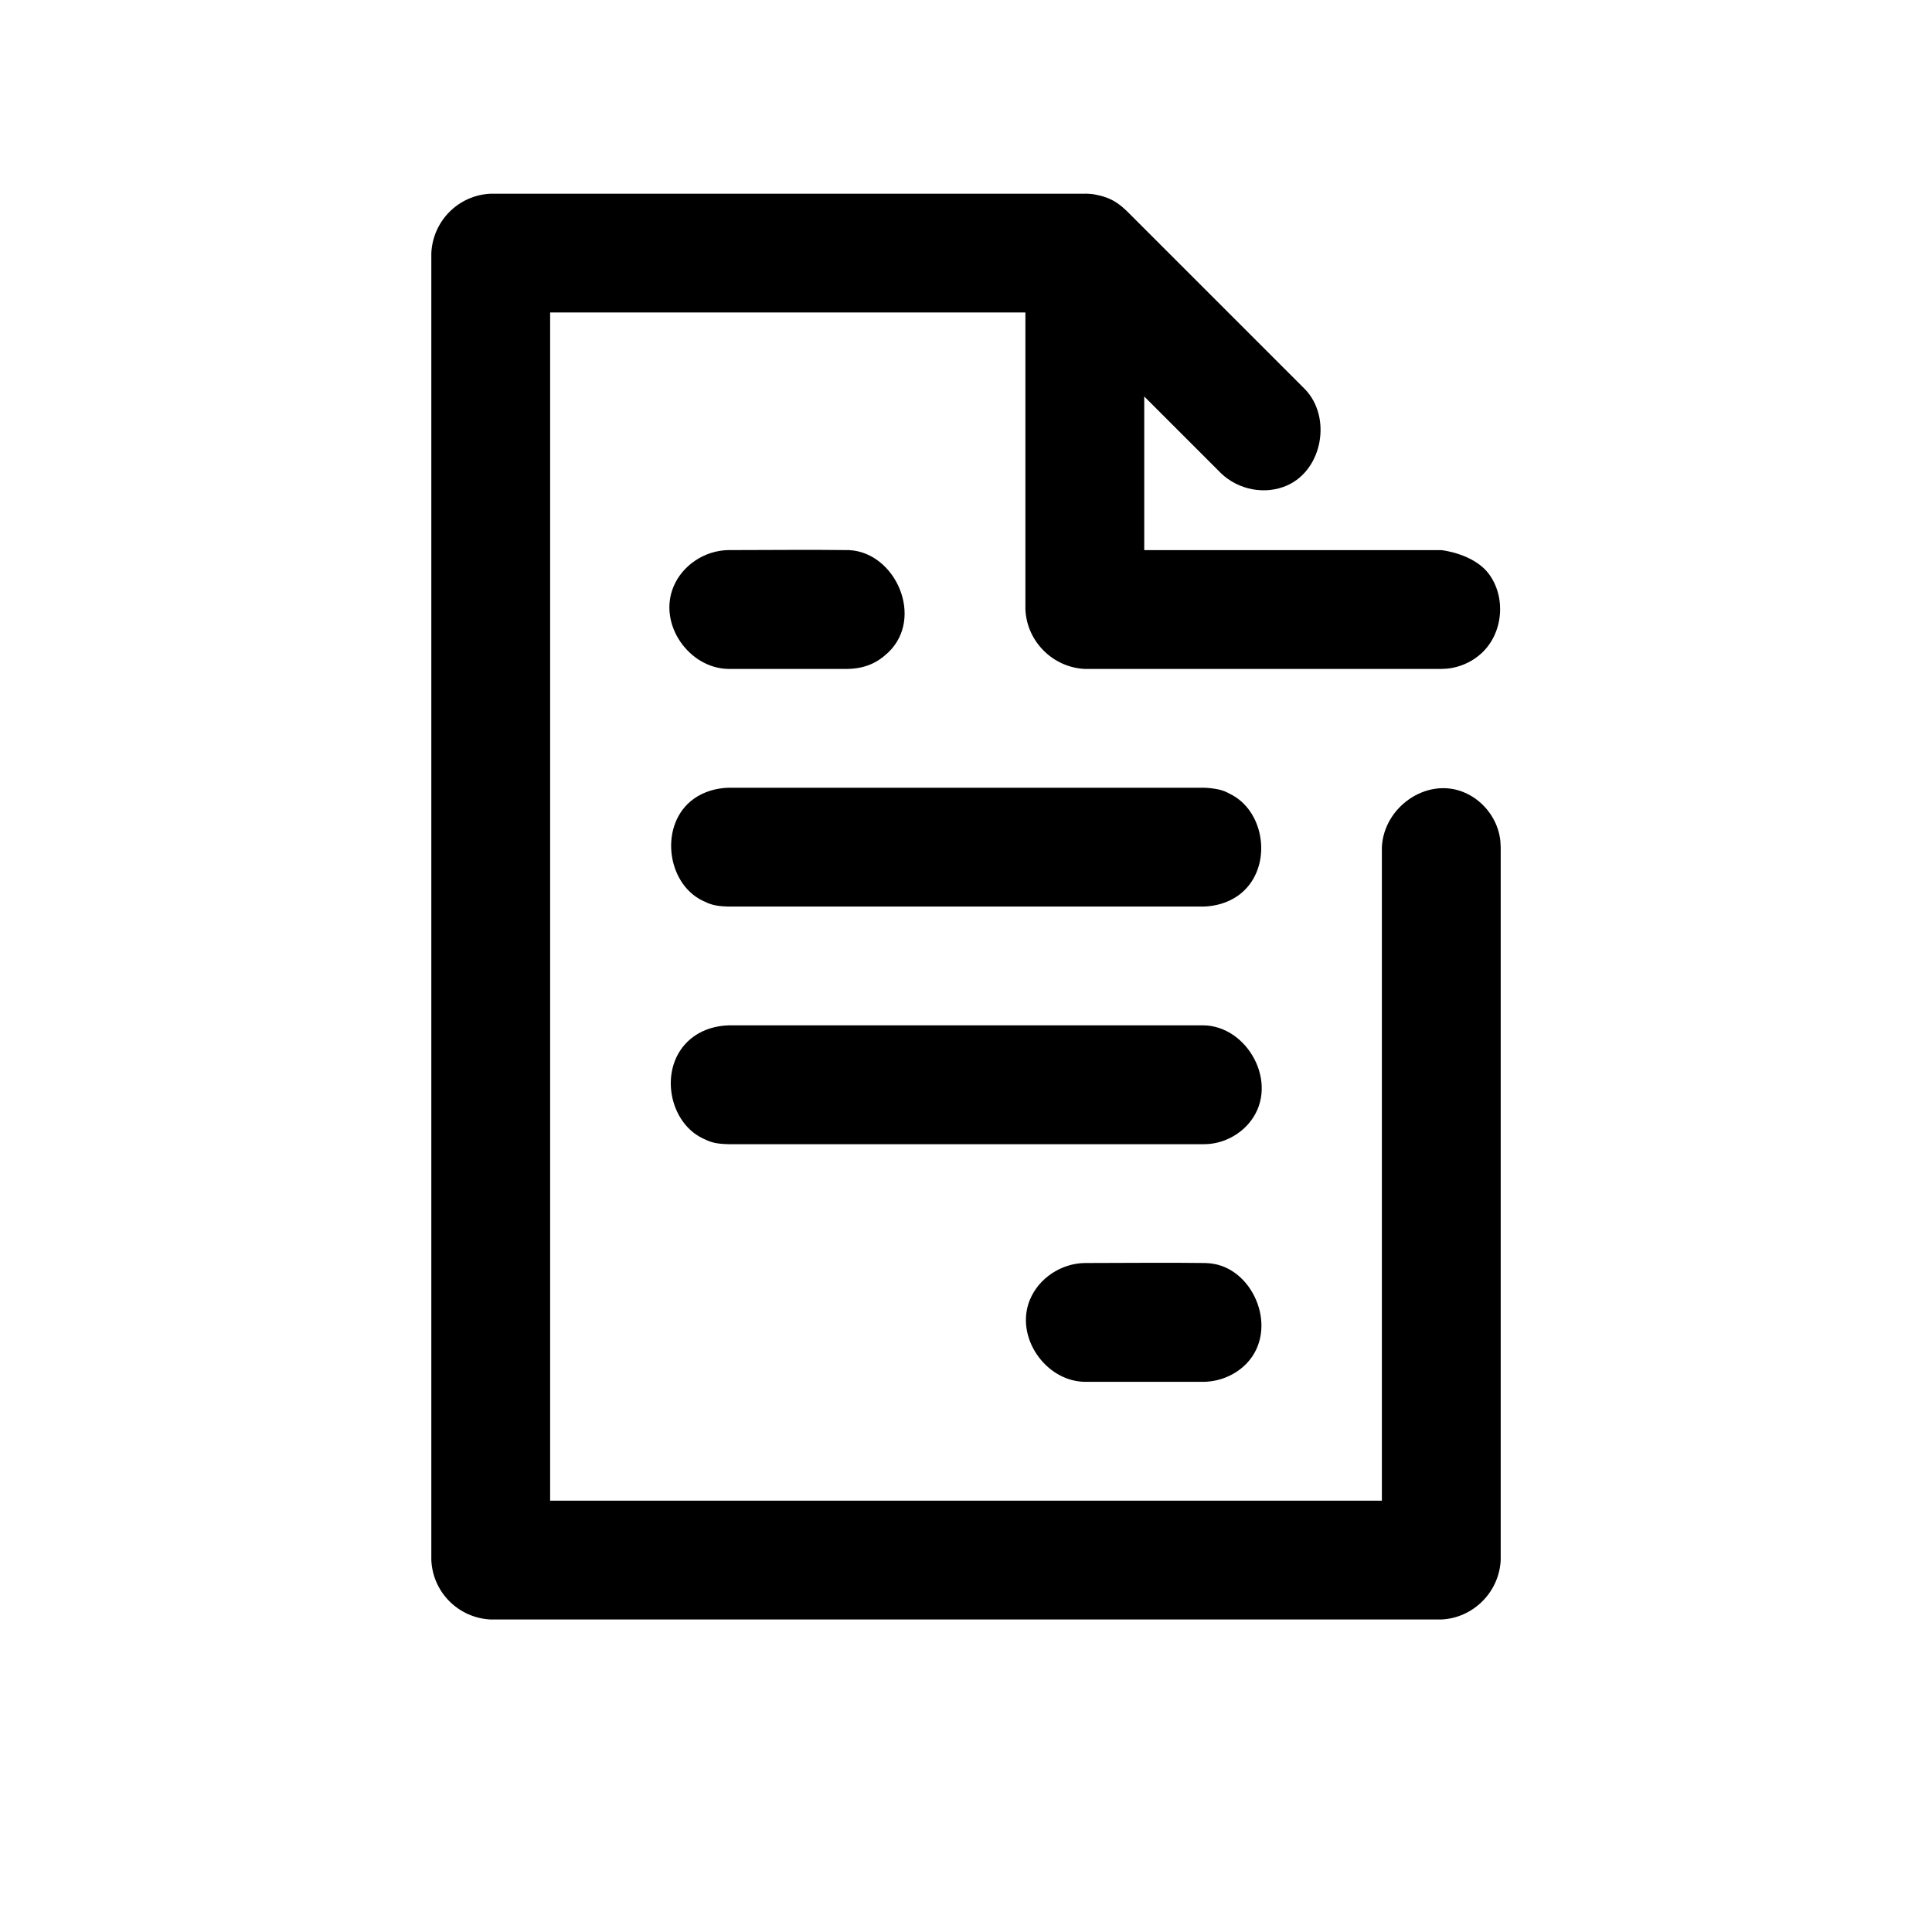
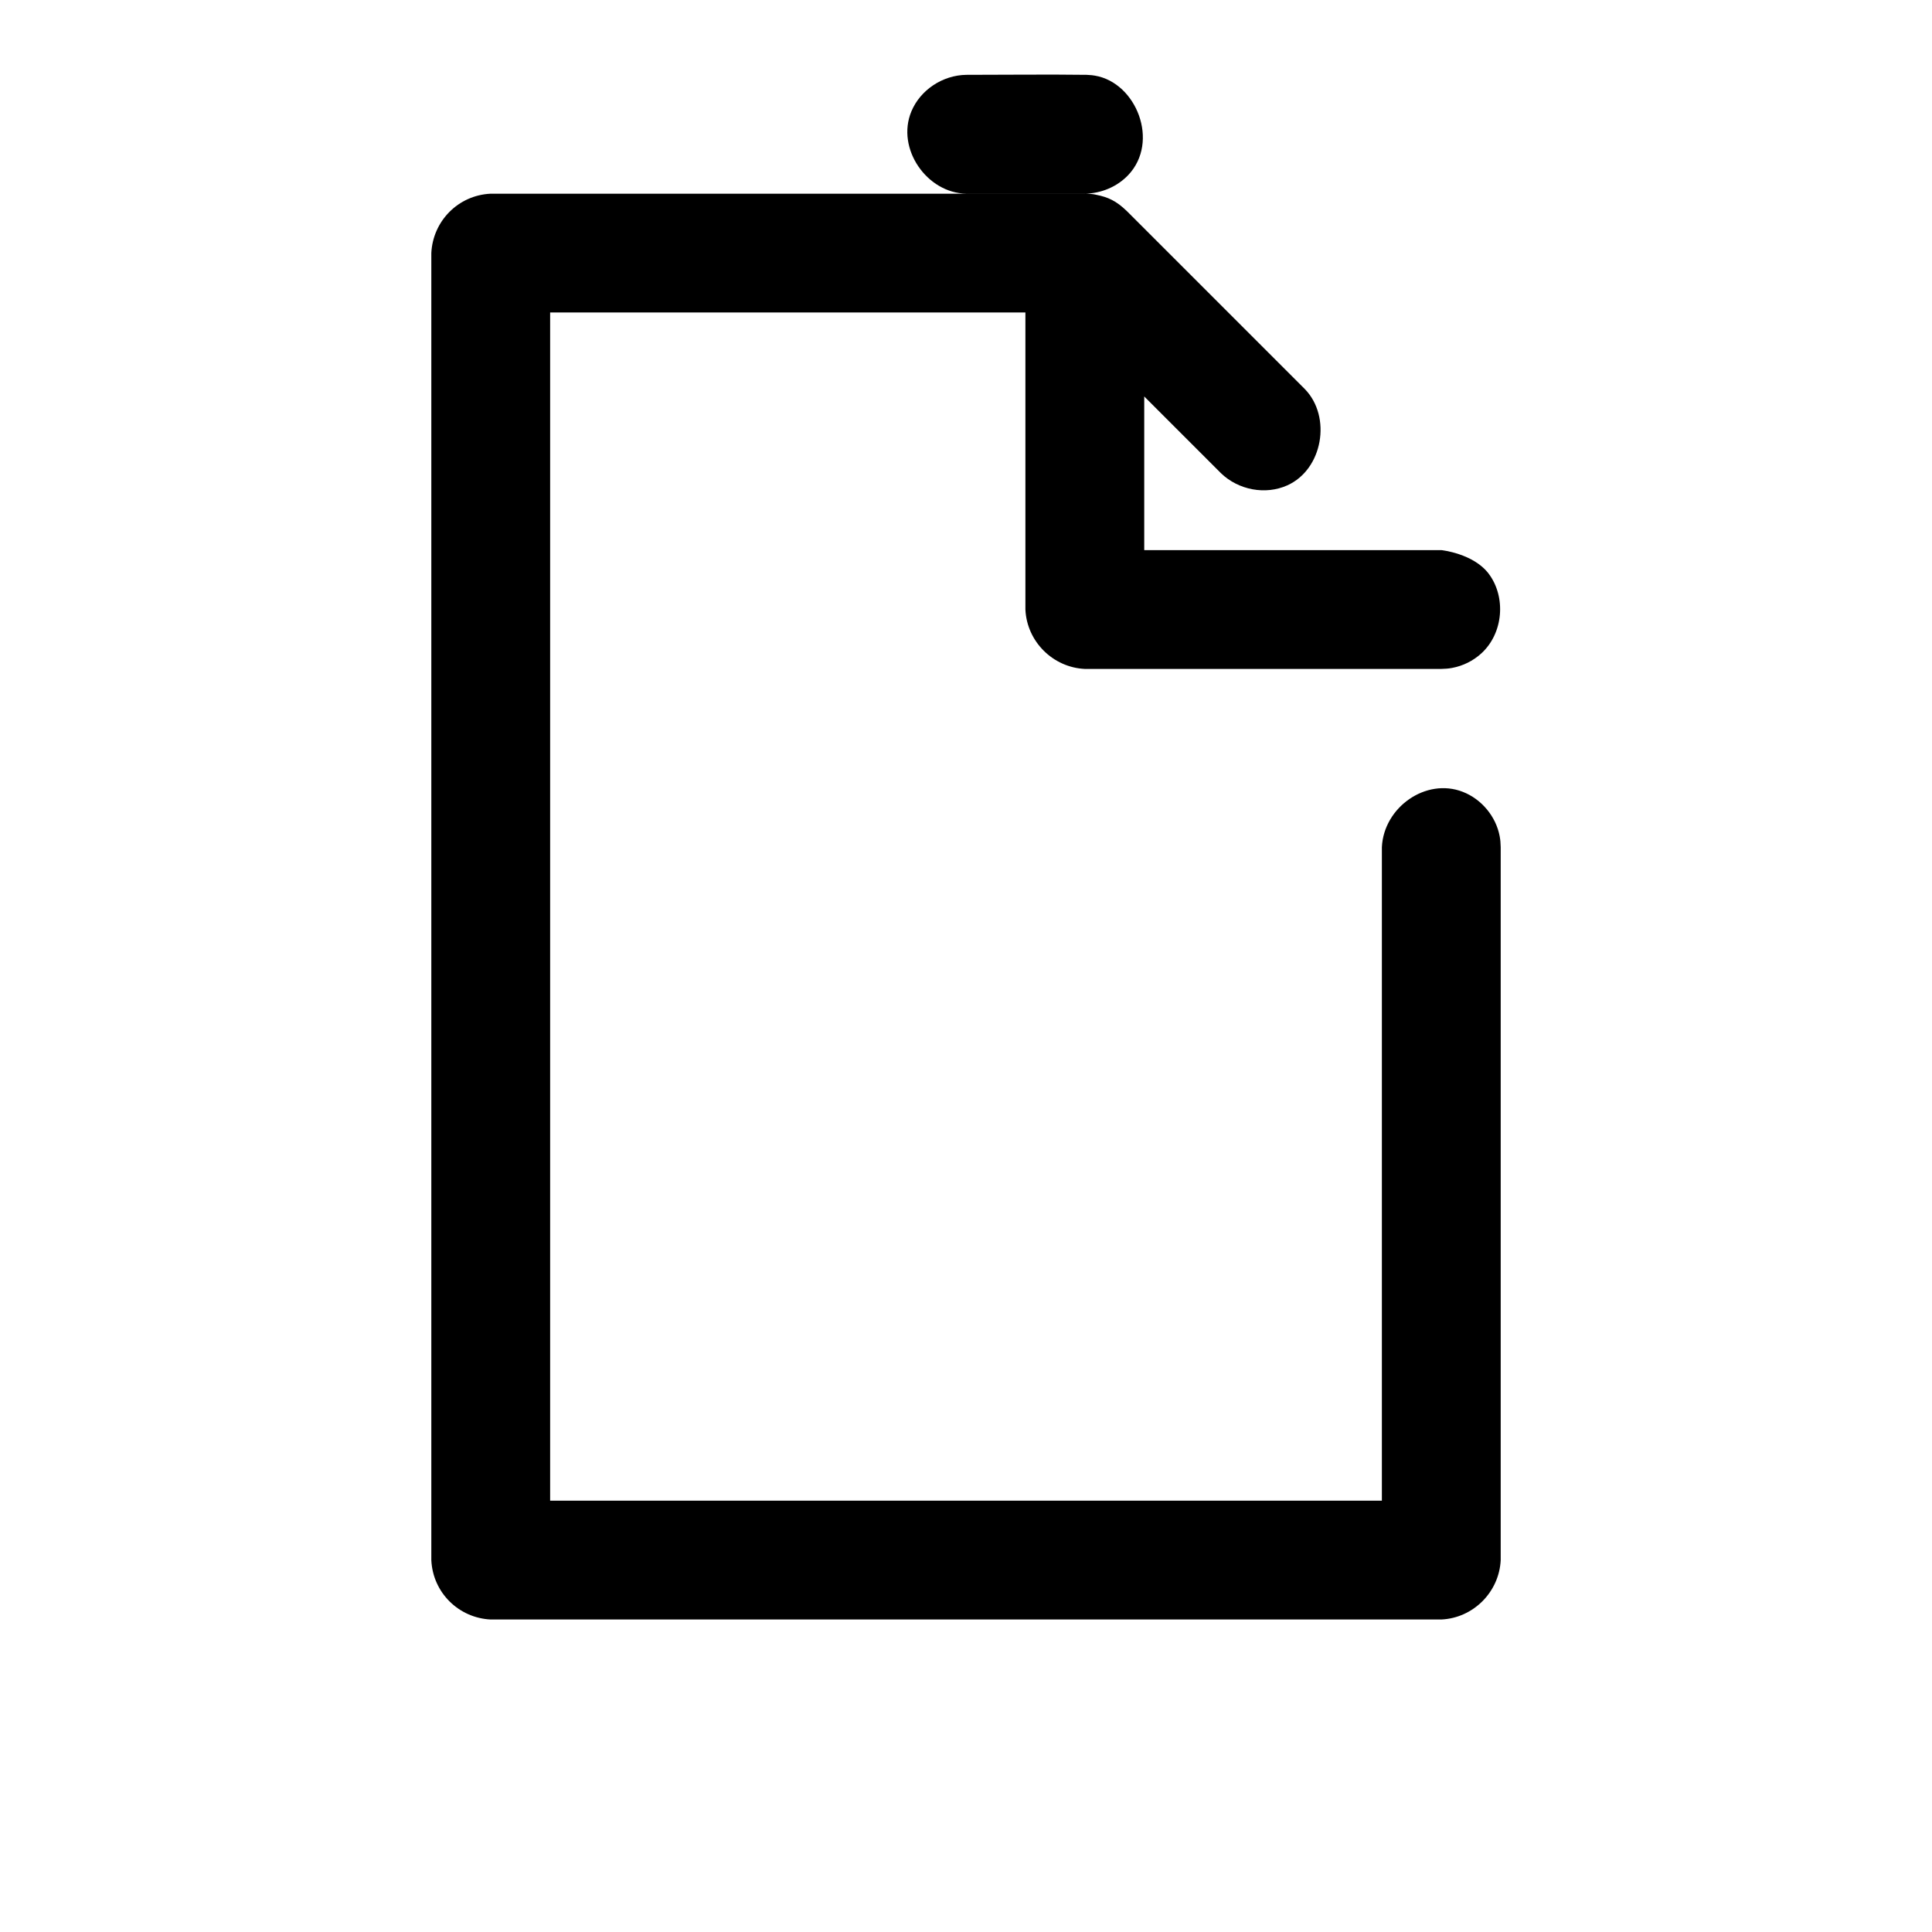
<svg xmlns="http://www.w3.org/2000/svg" fill="#000000" width="800px" height="800px" version="1.1" viewBox="144 144 512 512">
-   <path d="m431.55 195.32h0.348c1.668 0.078 1.953 0.156 2.691 0.316 3.055 0.613 5.227 1.59 8.031 4.297l47.199 47.199c7.117 7.352 4.738 21.254-4.66 25.488-5.777 2.598-12.941 1.273-17.602-3.227l-20.324-20.324v40.715h78.719c0.031 0 8.5 0.883 12.562 6.25 4.644 6.156 3.922 15.777-1.953 21.129-2.156 1.969-4.848 3.305-7.715 3.84-1.273 0.234-1.605 0.203-2.898 0.27h-94.465c-8.438-0.395-15.352-7.242-15.742-15.742v-78.719h-125.95v314.88h220.42v-173.18c0.488-10.562 11.668-18.469 21.426-14.672 4.977 1.922 8.816 6.535 9.793 11.777 0.234 1.273 0.203 1.605 0.27 2.898v188.93c-0.395 8.438-7.242 15.352-15.742 15.742h-251.91c-8.453-0.395-15.352-7.102-15.742-15.742v-346.37c0.395-8.453 7.102-15.352 15.742-15.742h157.5zm31.426 314.88h-31.488c-10.406-0.141-18.625-11.934-14.547-21.773 2.363-5.699 8.266-9.621 14.547-9.715 10.645 0 21.285-0.141 31.93 0 1.355 0.062 1.59 0.125 2.203 0.219 10.926 1.859 17.176 17.477 8.801 26.34-2.945 3.102-7.148 4.863-11.445 4.93zm0-62.977h-125.95c-3.621-0.094-4.801-0.582-6.832-1.559-9.555-4.613-11.887-20.215-2.281-27.031 2.644-1.875 5.887-2.801 9.117-2.898h125.95c0.301 0.016 0.582 0.016 0.883 0.031 11.652 0.977 19.461 16.578 10.863 26.199-2.566 2.867-6.188 4.738-9.98 5.164-0.789 0.078-0.977 0.078-1.762 0.094zm0-62.977h-125.95c-3.621-0.094-4.801-0.582-6.832-1.559-9.668-4.66-11.57-20.438-2.281-27.031 2.644-1.875 5.887-2.801 9.117-2.898h125.95c0.301 0.016 0.582 0.016 0.883 0.031 3.606 0.301 4.754 0.836 6.738 1.938 9.133 5.055 10.613 20.137 1.496 26.625-2.644 1.875-5.887 2.801-9.117 2.898zm-94.465-62.977h-31.488c-10.344-0.141-18.688-11.762-14.547-21.773 2.363-5.699 8.266-9.621 14.547-9.715 10.645 0 21.285-0.141 31.93 0 12.406 0.535 20.105 17.996 10.375 27.191-2.93 2.754-6.203 4.234-10.816 4.297z" />
+   <path d="m431.55 195.32h0.348c1.668 0.078 1.953 0.156 2.691 0.316 3.055 0.613 5.227 1.59 8.031 4.297l47.199 47.199c7.117 7.352 4.738 21.254-4.66 25.488-5.777 2.598-12.941 1.273-17.602-3.227l-20.324-20.324v40.715h78.719c0.031 0 8.5 0.883 12.562 6.25 4.644 6.156 3.922 15.777-1.953 21.129-2.156 1.969-4.848 3.305-7.715 3.84-1.273 0.234-1.605 0.203-2.898 0.27h-94.465c-8.438-0.395-15.352-7.242-15.742-15.742v-78.719h-125.95v314.88h220.42v-173.18c0.488-10.562 11.668-18.469 21.426-14.672 4.977 1.922 8.816 6.535 9.793 11.777 0.234 1.273 0.203 1.605 0.27 2.898v188.93c-0.395 8.438-7.242 15.352-15.742 15.742h-251.91c-8.453-0.395-15.352-7.102-15.742-15.742v-346.37c0.395-8.453 7.102-15.352 15.742-15.742h157.5zh-31.488c-10.406-0.141-18.625-11.934-14.547-21.773 2.363-5.699 8.266-9.621 14.547-9.715 10.645 0 21.285-0.141 31.93 0 1.355 0.062 1.59 0.125 2.203 0.219 10.926 1.859 17.176 17.477 8.801 26.34-2.945 3.102-7.148 4.863-11.445 4.93zm0-62.977h-125.95c-3.621-0.094-4.801-0.582-6.832-1.559-9.555-4.613-11.887-20.215-2.281-27.031 2.644-1.875 5.887-2.801 9.117-2.898h125.95c0.301 0.016 0.582 0.016 0.883 0.031 11.652 0.977 19.461 16.578 10.863 26.199-2.566 2.867-6.188 4.738-9.98 5.164-0.789 0.078-0.977 0.078-1.762 0.094zm0-62.977h-125.95c-3.621-0.094-4.801-0.582-6.832-1.559-9.668-4.66-11.57-20.438-2.281-27.031 2.644-1.875 5.887-2.801 9.117-2.898h125.95c0.301 0.016 0.582 0.016 0.883 0.031 3.606 0.301 4.754 0.836 6.738 1.938 9.133 5.055 10.613 20.137 1.496 26.625-2.644 1.875-5.887 2.801-9.117 2.898zm-94.465-62.977h-31.488c-10.344-0.141-18.688-11.762-14.547-21.773 2.363-5.699 8.266-9.621 14.547-9.715 10.645 0 21.285-0.141 31.93 0 12.406 0.535 20.105 17.996 10.375 27.191-2.93 2.754-6.203 4.234-10.816 4.297z" />
</svg>